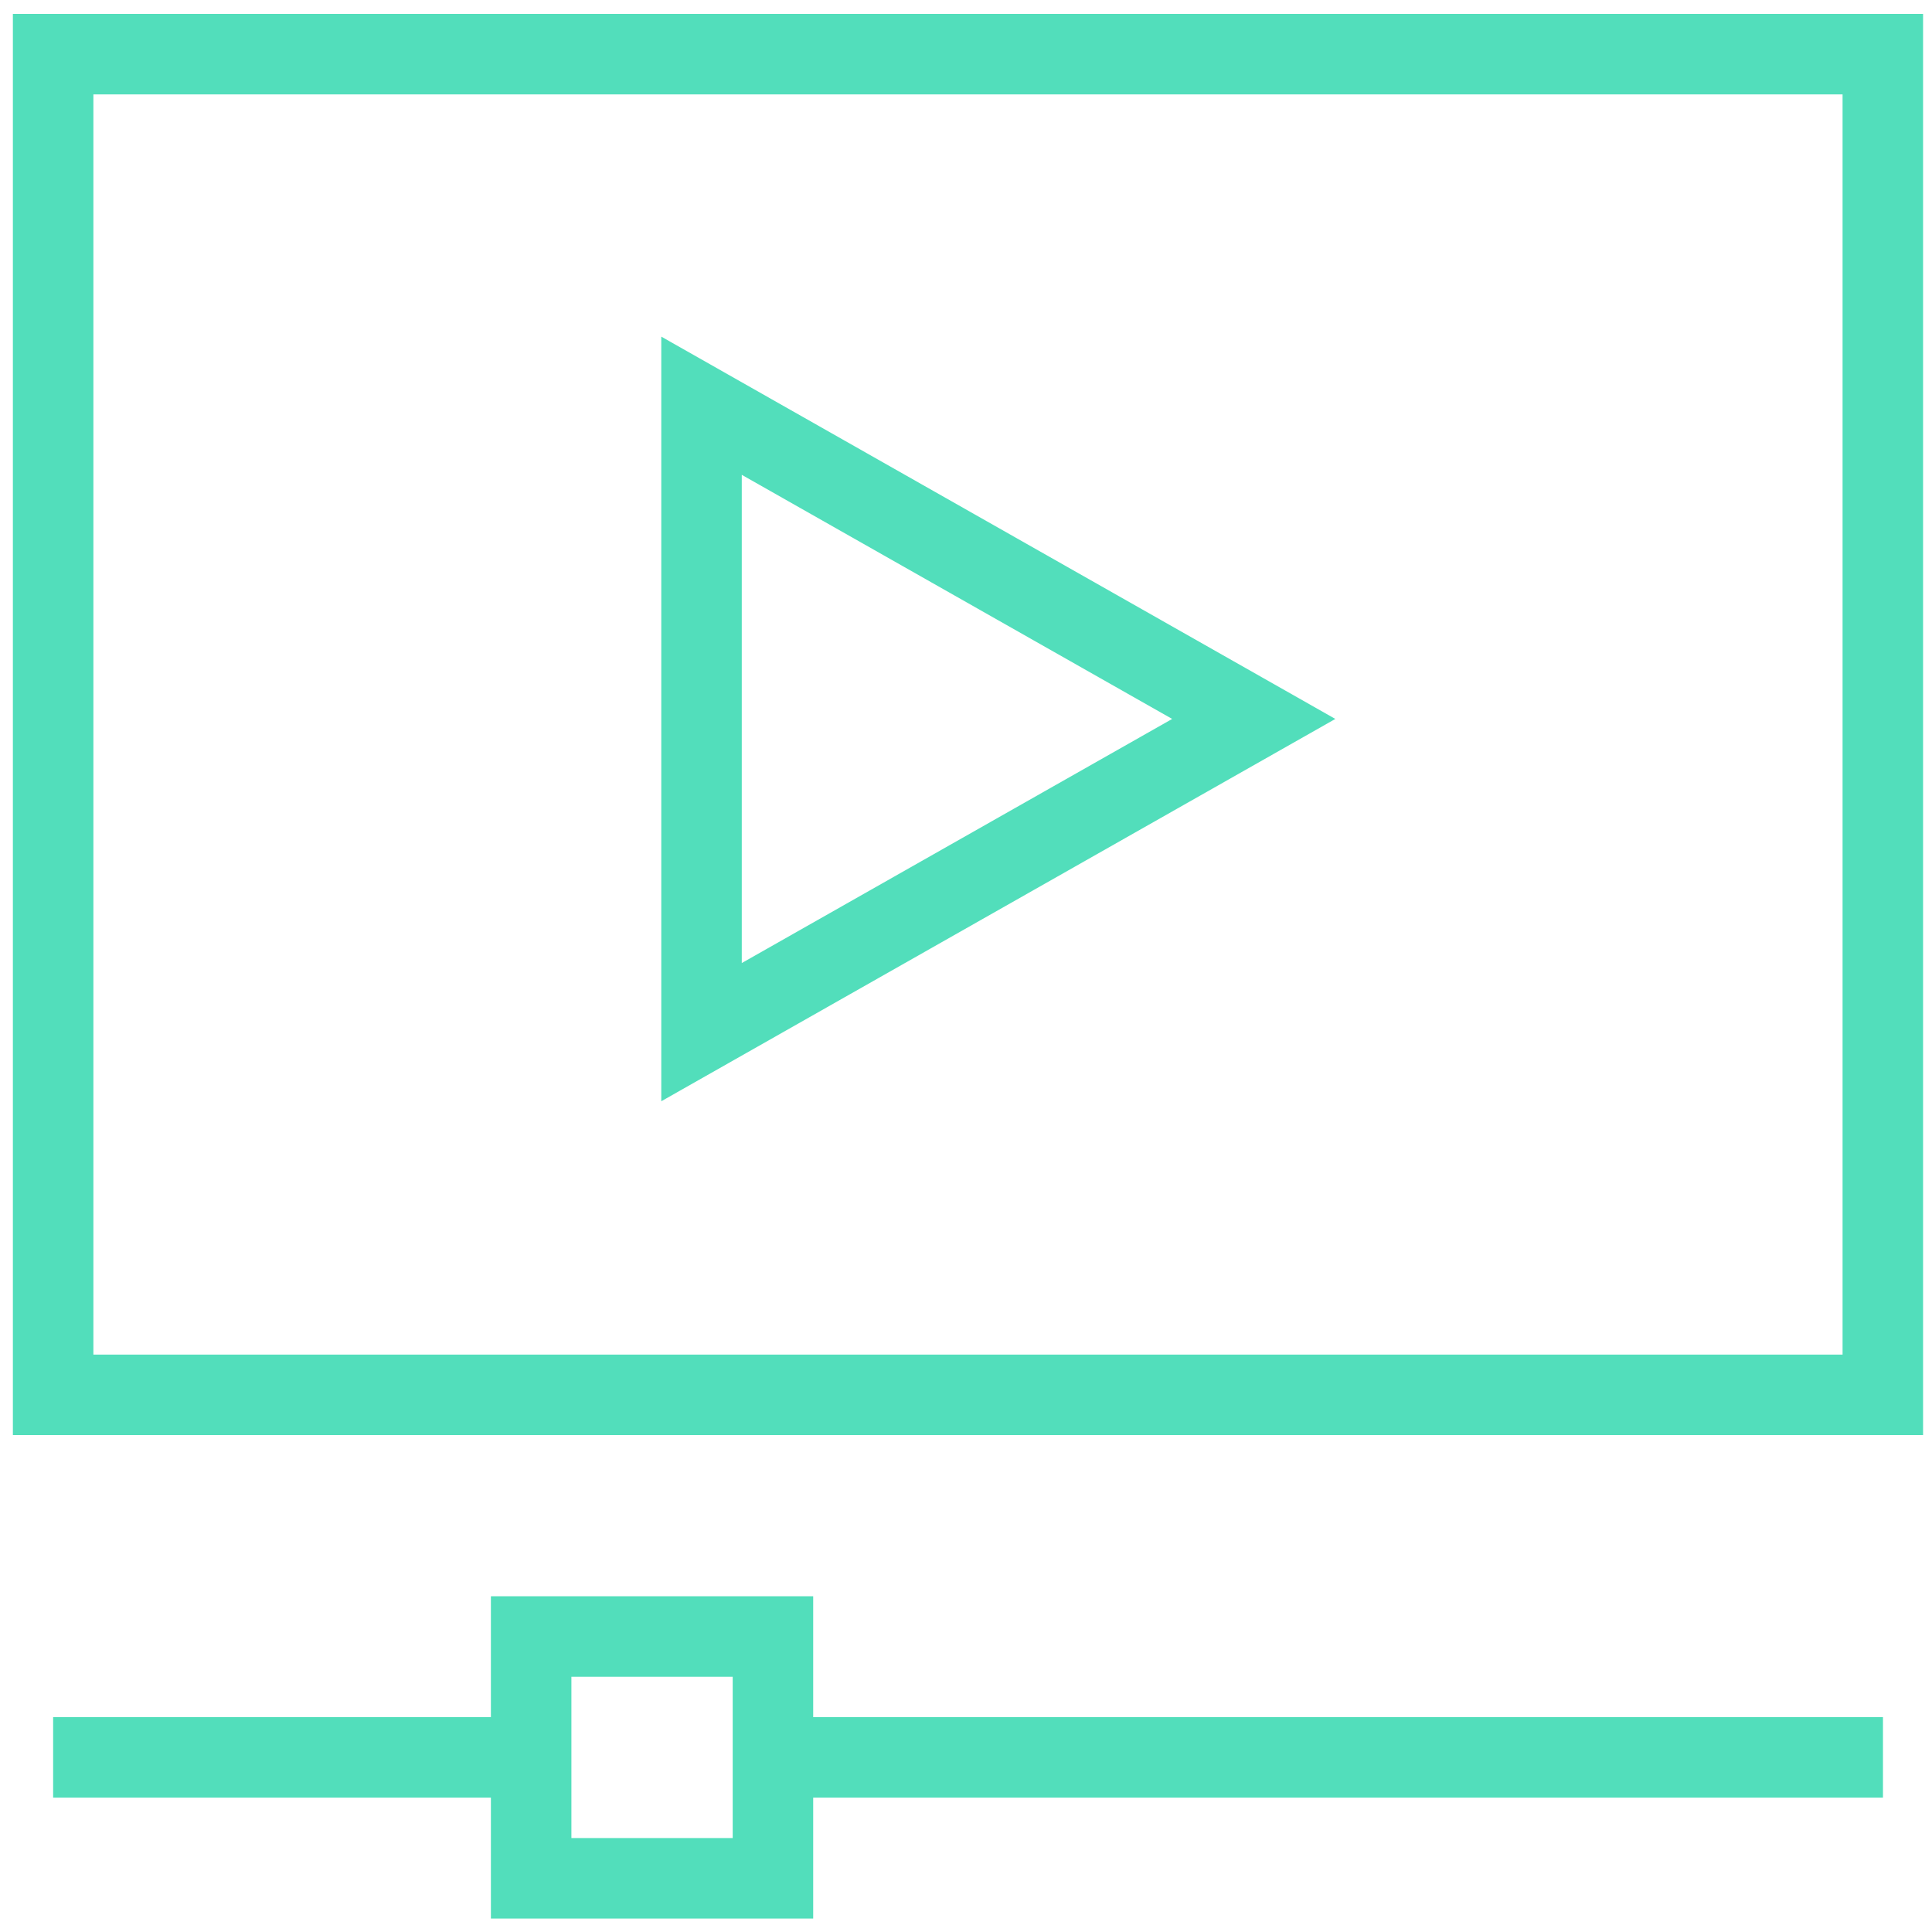
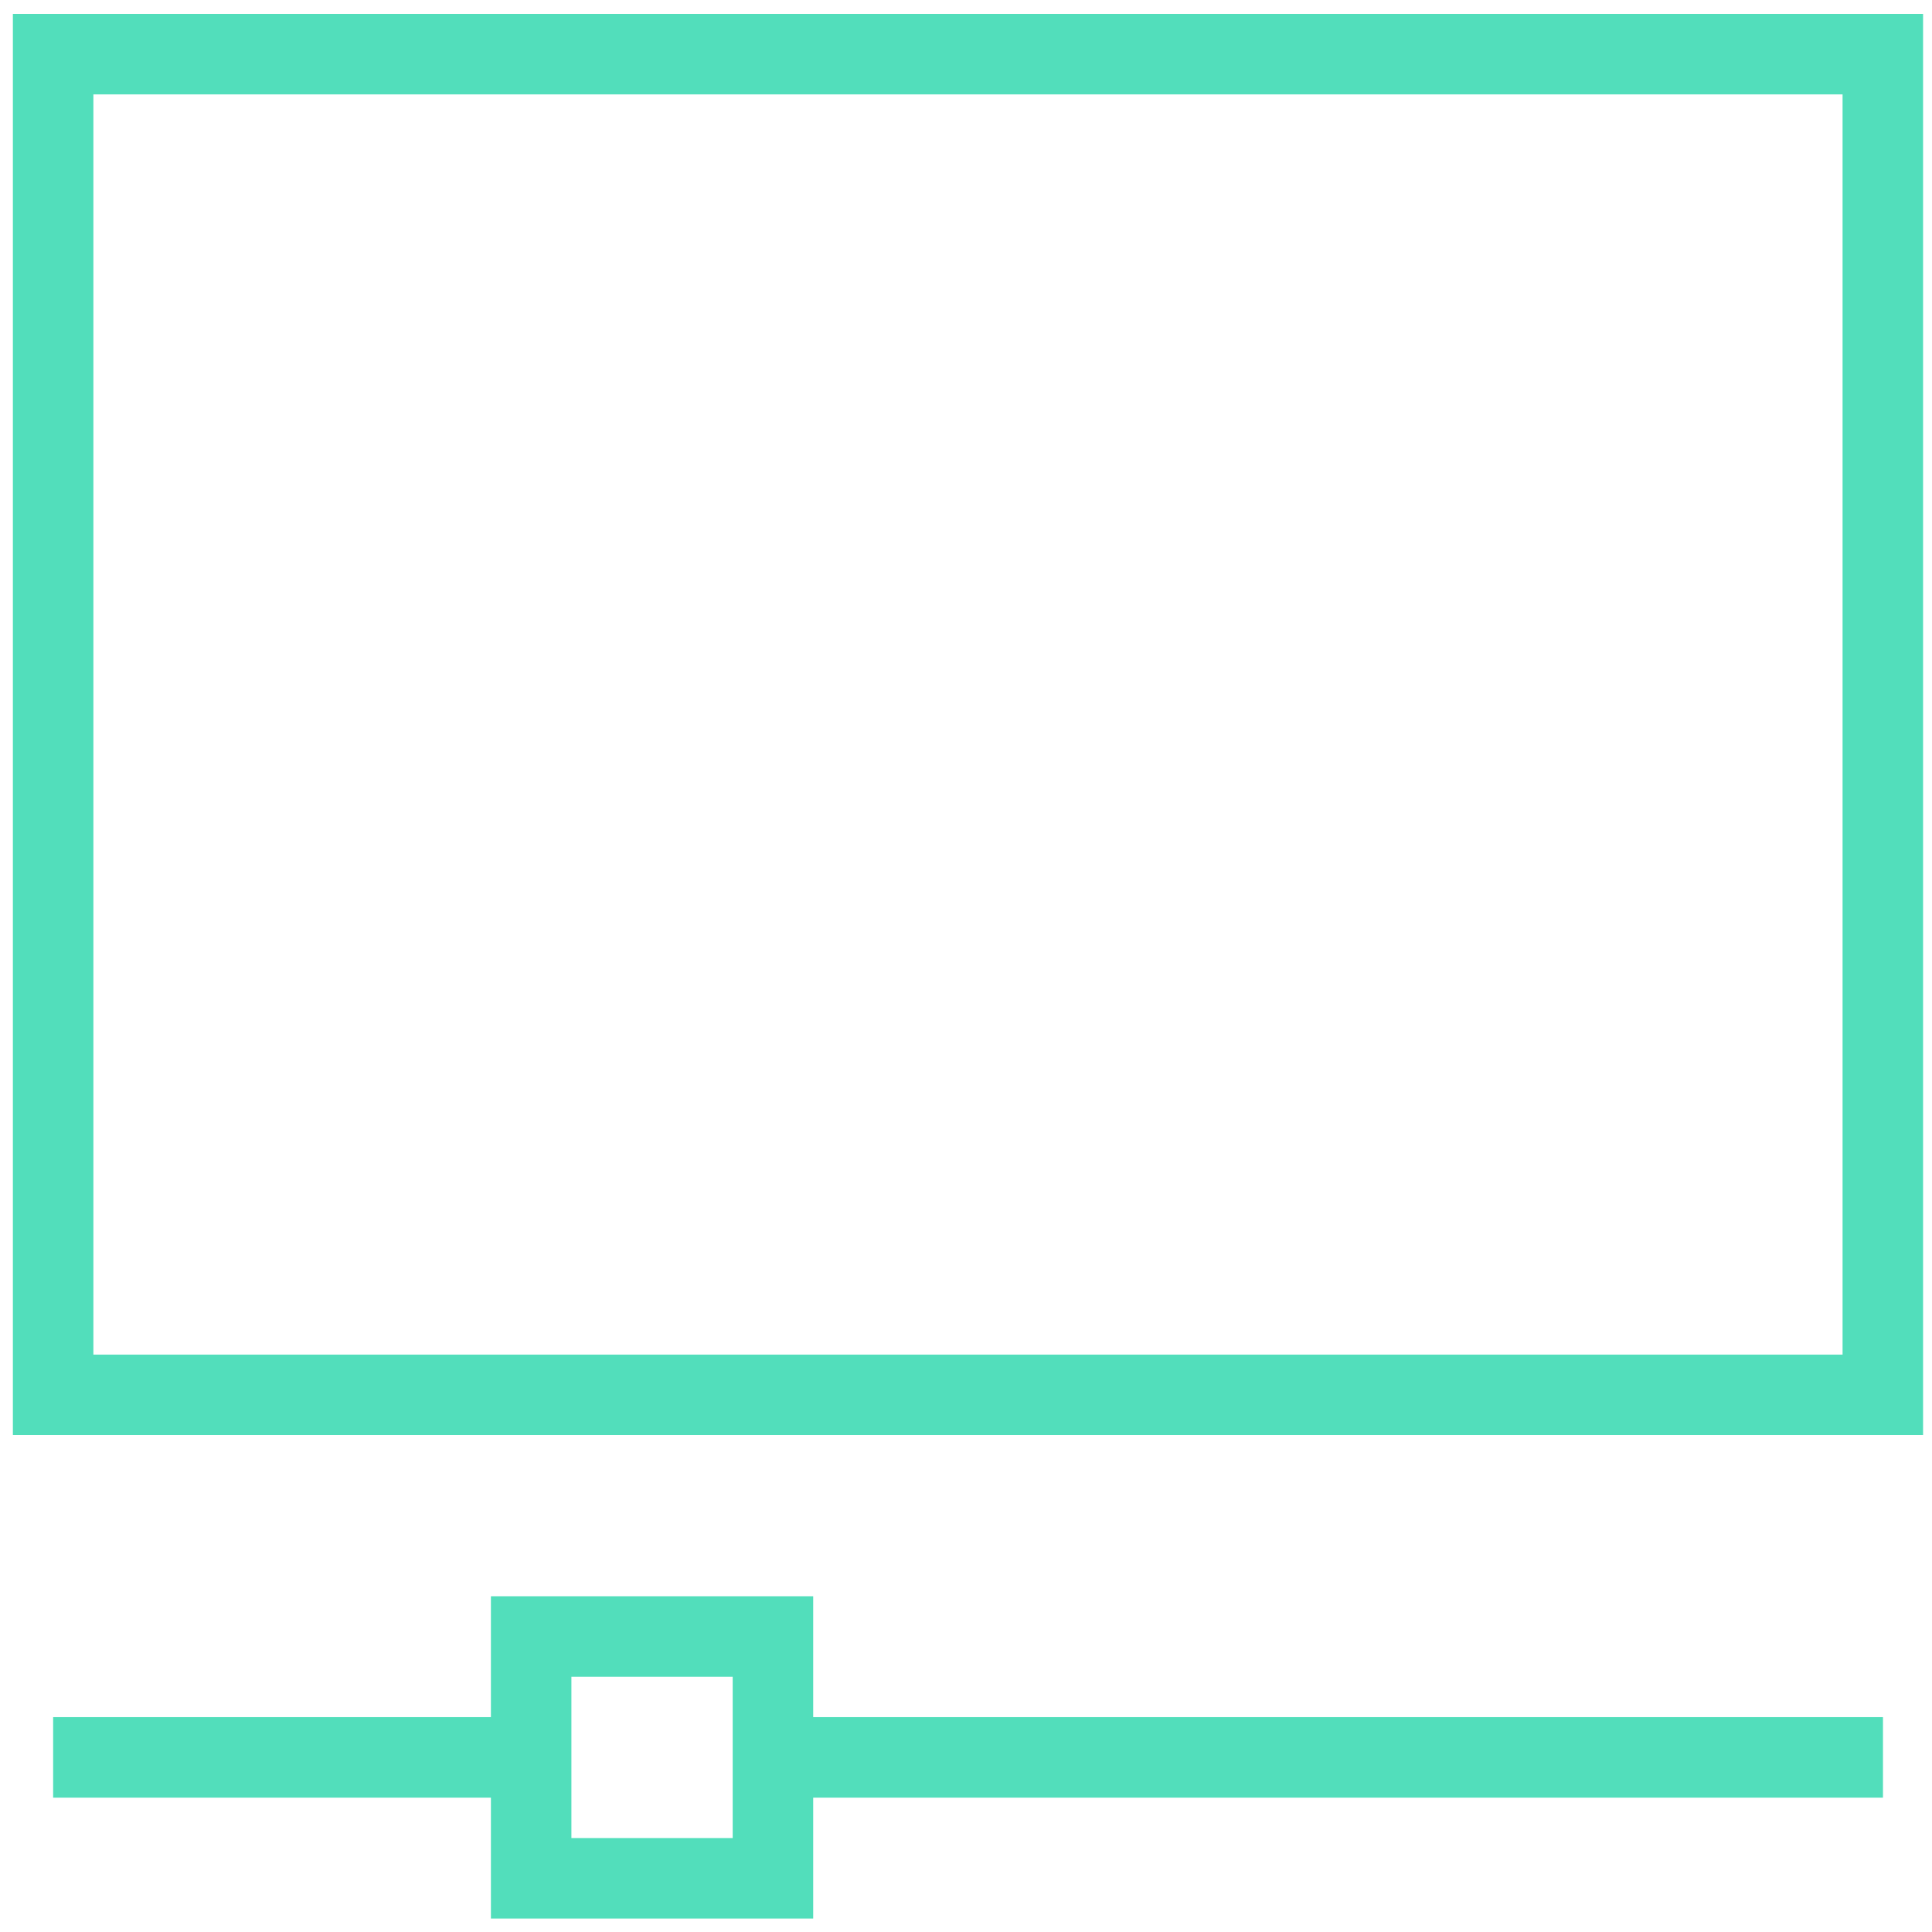
<svg xmlns="http://www.w3.org/2000/svg" width="132" height="132" viewBox="0 0 132 132" fill="none">
  <path d="M128.64 3.7H3.63V95.3H128.64V3.7Z" stroke="#52DEBB" stroke-width="5.5" stroke-miterlimit="10" />
-   <path d="M47.93 70.52V27.72L85.66 49.12L47.93 70.52Z" stroke="#52DEBB" stroke-width="5.5" stroke-miterlimit="10" />
  <path d="M52.81 120.07H128.65" stroke="#52DEBB" stroke-width="5.5" stroke-miterlimit="10" />
  <path d="M3.63 120.07H36.29" stroke="#52DEBB" stroke-width="5.5" stroke-miterlimit="10" />
  <path d="M52.81 111.811H36.29V128.331H52.81V111.811Z" stroke="#52DEBB" stroke-width="5.5" stroke-miterlimit="10" />
</svg>